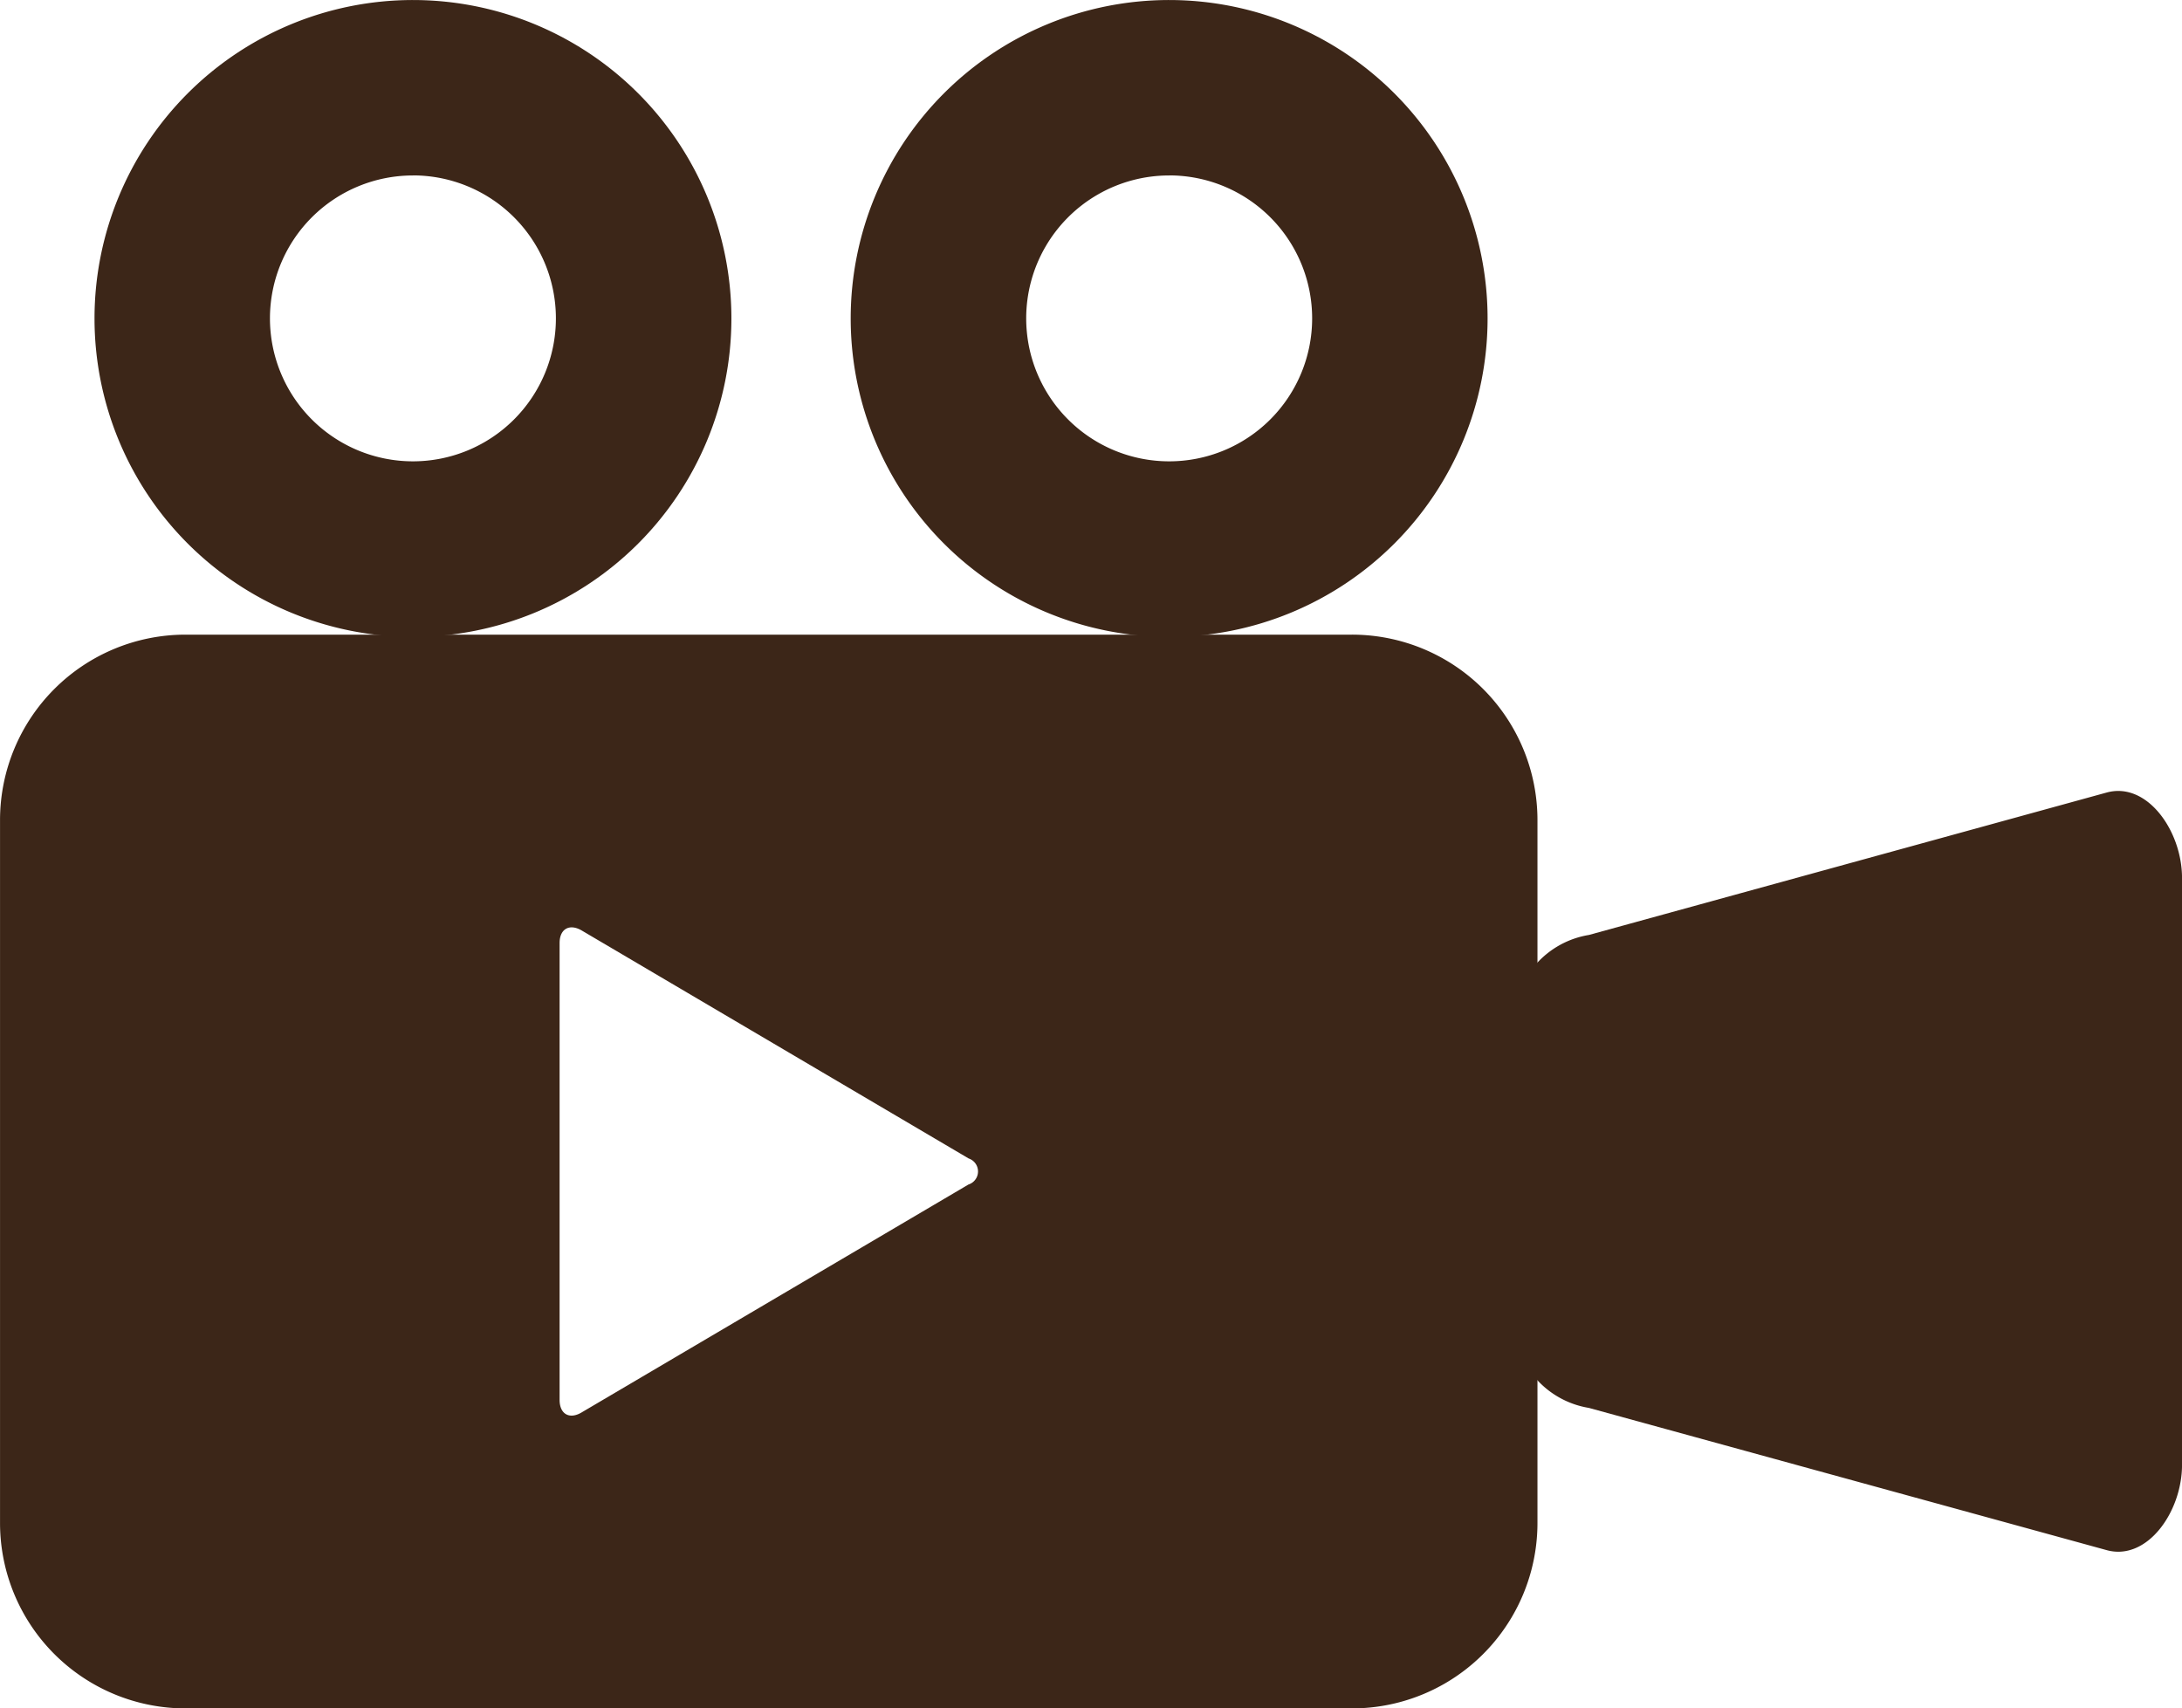
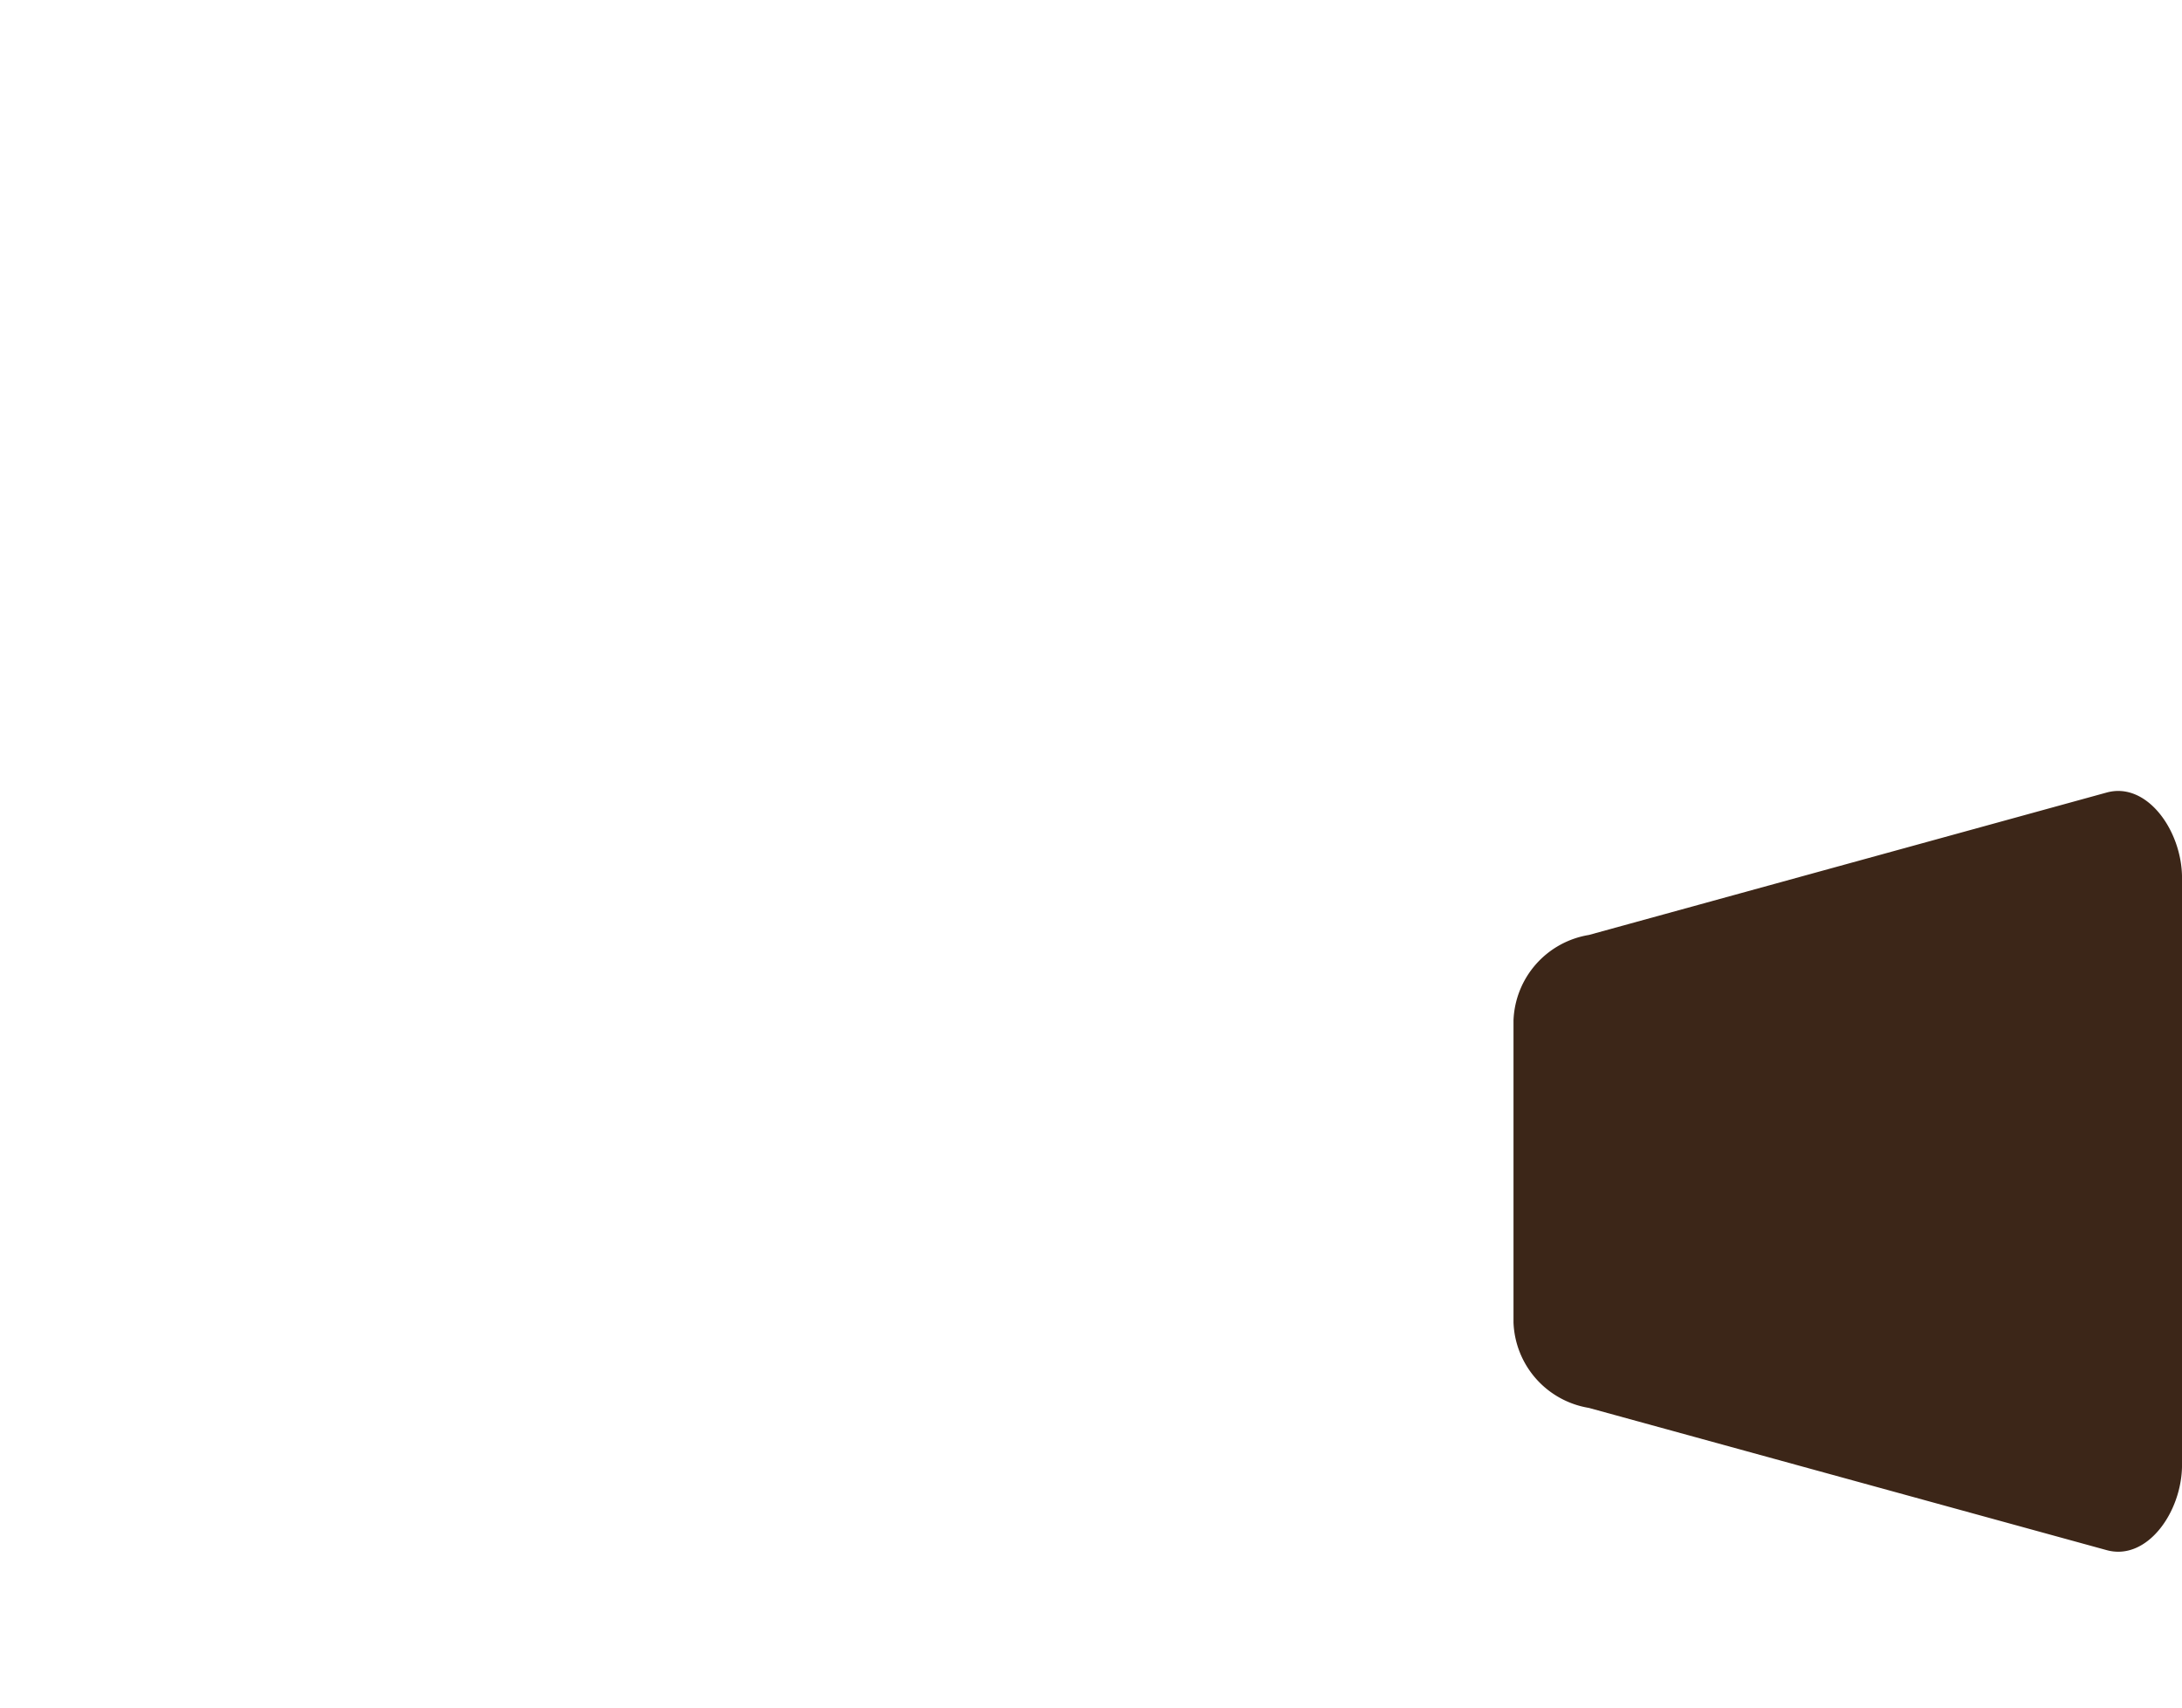
<svg xmlns="http://www.w3.org/2000/svg" width="69.028" height="54.048" viewBox="0 0 69.028 54.048">
  <g id="グループ_3890" data-name="グループ 3890" transform="translate(0)">
    <path id="パス_28859" data-name="パス 28859" d="M1127.269,485.385l-16.381,4.506a2.847,2.847,0,0,0-2.384,2.7v9.562a2.847,2.847,0,0,0,2.384,2.7l16.381,4.5c1.28.352,2.384-1.21,2.384-2.7V488.088C1129.653,486.6,1128.548,485.033,1127.269,485.385Z" transform="translate(-1060.624 -460.312)" fill="#3c2618" />
    <g id="グループ_3889" data-name="グループ 3889" transform="translate(2.99)">
-       <path id="パス_28860" data-name="パス 28860" d="M1057.721,470.76a10.074,10.074,0,1,0-10.074-10.075A10.075,10.075,0,0,0,1057.721,470.76Zm0-14.6a4.523,4.523,0,1,1-4.524,4.523A4.523,4.523,0,0,1,1057.721,456.162Z" transform="translate(-1047.647 -450.611)" fill="#3c2618" />
-       <path id="パス_28861" data-name="パス 28861" d="M1088.262,470.76a10.074,10.074,0,1,0-10.075-10.075A10.075,10.075,0,0,0,1088.262,470.76Zm0-14.6a4.523,4.523,0,1,1-4.523,4.523A4.522,4.522,0,0,1,1088.262,456.162Z" transform="translate(-1054.265 -450.611)" fill="#3c2618" />
-     </g>
-     <path id="パス_28862" data-name="パス 28862" d="M1086.6,479.021H1049.7a5.868,5.868,0,0,0-5.868,5.868v22.234a5.868,5.868,0,0,0,5.868,5.868H1086.6a5.868,5.868,0,0,0,5.869-5.868V484.889A5.868,5.868,0,0,0,1086.6,479.021Zm-12.125,17.392-12.249,7.217c-.382.226-.692.049-.692-.4V488.776c0-.443.309-.62.692-.4l12.249,7.217A.433.433,0,0,1,1074.479,496.413Z" transform="translate(-1043.831 -458.943)" fill="#3c2618" />
+       </g>
  </g>
</svg>